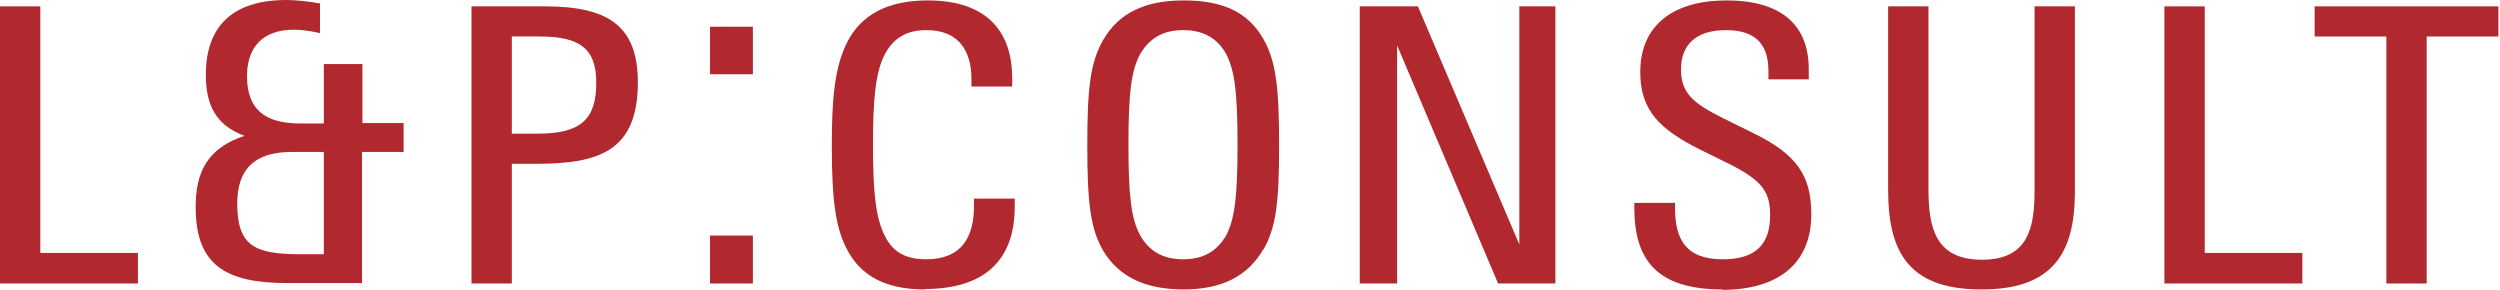
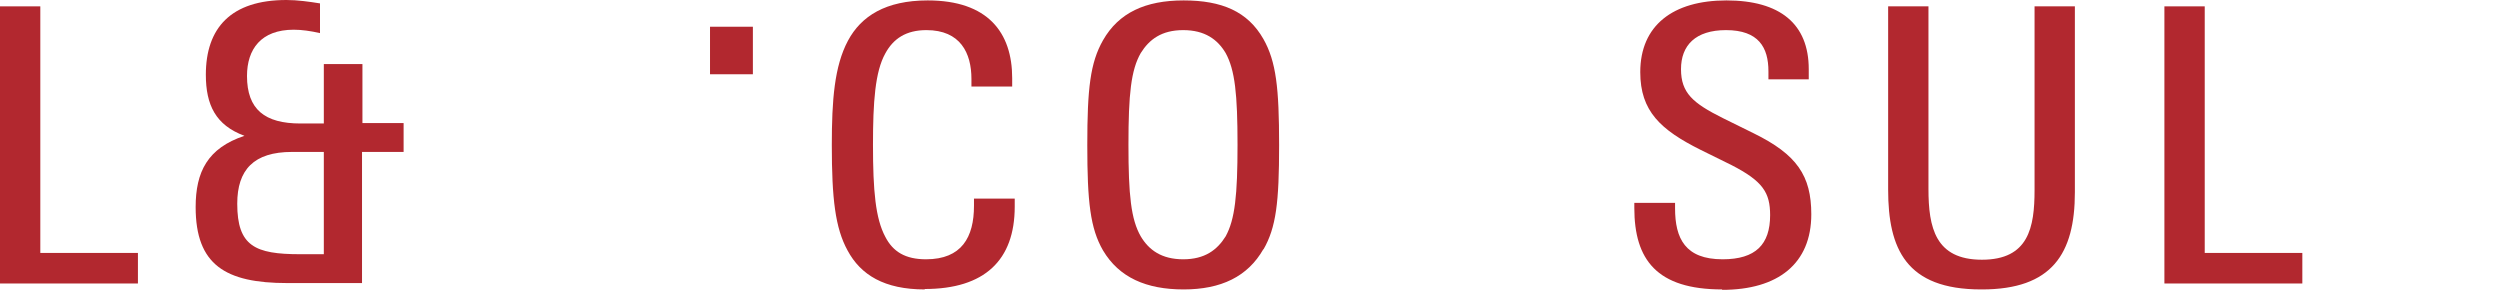
<svg xmlns="http://www.w3.org/2000/svg" width="276" height="32" viewBox="0 0 276 32" fill="none">
  <path d="M0 31.297V0.702H4.451V27.924H15.227V31.297H0Z" fill="#B2282F" />
  <path d="M39.967 16.773V31.251H31.72C24.88 31.251 21.6 29.236 21.6 22.864C21.6 18.976 22.912 16.352 26.988 14.993C23.802 13.822 22.725 11.573 22.725 8.246C22.725 3.092 25.489 0 31.627 0C32.845 0 34.157 0.187 35.328 0.375V3.655C34.297 3.42 33.313 3.28 32.423 3.28C28.816 3.28 27.269 5.435 27.269 8.387C27.269 12.088 29.237 13.634 33.173 13.634H35.75V7.075H40.013V13.587H44.558V16.773H40.013H39.967ZM35.703 16.773H32.236C28.019 16.773 26.192 18.741 26.192 22.489C26.192 27.175 28.16 28.065 33.126 28.065H35.75V16.773H35.703Z" fill="#B2282F" />
-   <path d="M59.128 18.085H56.504V31.297H52.053V0.702H60.159C67.14 0.702 70.42 2.857 70.42 9.089C70.42 16.773 66.015 18.085 59.128 18.085ZM59.597 4.029H56.504V14.758H59.269C64.001 14.758 65.828 13.306 65.828 9.136C65.828 5.387 64.048 4.029 59.597 4.029Z" fill="#B2282F" />
-   <path d="M78.386 8.198V2.951H83.118V8.198H78.386ZM78.386 31.297V26.003H83.118V31.297H78.386Z" fill="#B2282F" />
+   <path d="M78.386 8.198V2.951H83.118V8.198H78.386ZM78.386 31.297V26.003H83.118H78.386Z" fill="#B2282F" />
  <path d="M102.093 31.953C97.642 31.953 95.019 30.36 93.566 27.642C92.207 25.159 91.832 21.926 91.832 16.023C91.832 11.056 92.114 7.308 93.613 4.497C95.065 1.779 97.783 0.046 102.421 0.046C109.074 0.046 111.745 3.606 111.745 8.62V9.557H107.247V8.713C107.247 5.855 106.029 3.325 102.281 3.325C100.032 3.325 98.626 4.262 97.736 5.902C96.612 7.917 96.377 11.243 96.377 15.976C96.377 21.083 96.658 24.128 97.736 26.143C98.579 27.783 99.938 28.626 102.234 28.626C106.17 28.626 107.528 26.19 107.528 22.723V21.926H112.026V22.816C112.026 28.72 108.7 31.906 102.093 31.906V31.953Z" fill="#B2282F" />
  <path d="M139.481 27.502C137.747 30.547 134.795 31.953 130.672 31.953C126.549 31.953 123.551 30.641 121.77 27.642C120.365 25.206 120.037 22.301 120.037 16.023C120.037 9.744 120.365 6.933 121.77 4.45C123.504 1.404 126.456 0.046 130.672 0.046C134.889 0.046 137.747 1.264 139.481 4.309C140.886 6.792 141.214 9.697 141.214 16.023C141.214 22.348 140.886 25.112 139.481 27.548V27.502ZM135.311 5.855C134.421 4.356 133.015 3.325 130.625 3.325C128.236 3.325 126.877 4.356 125.94 5.855C124.863 7.73 124.581 10.4 124.581 15.976C124.581 21.551 124.863 24.222 125.94 26.096C126.83 27.595 128.236 28.626 130.625 28.626C133.015 28.626 134.374 27.595 135.311 26.096C136.341 24.222 136.623 21.551 136.623 15.976C136.623 10.4 136.341 7.73 135.311 5.855Z" fill="#B2282F" />
-   <path d="M165.391 31.297L154.24 5.013V31.297H150.117V0.702H156.536L167.734 26.987V0.702H171.716V31.297H165.391Z" fill="#B2282F" />
  <path d="M190.128 31.953C182.913 31.953 180.429 28.673 180.429 22.957V22.395H184.927V23.004C184.927 26.33 186.052 28.626 190.175 28.626C193.829 28.626 195.422 26.986 195.422 23.753C195.422 21.27 194.626 20.005 191.159 18.225L187.738 16.538C183.334 14.336 181.085 12.274 181.085 7.964C181.085 2.81 184.693 0.046 190.597 0.046C196.5 0.046 199.686 2.623 199.686 7.636V8.76H195.235V7.87C195.235 5.246 194.157 3.325 190.55 3.325C187.176 3.325 185.583 5.012 185.583 7.636C185.583 10.26 186.895 11.384 190.175 13.024L193.595 14.711C198.374 17.053 199.967 19.396 199.967 23.66C199.967 29.095 196.313 31.999 190.128 31.999V31.953Z" fill="#B2282F" />
  <path d="M218.711 31.953C210.418 31.953 208.451 27.455 208.451 20.943V0.702H212.902V20.849C212.902 25.113 213.651 28.673 218.805 28.673C223.959 28.673 224.615 25.113 224.615 20.989V0.702H229.066V21.224C229.066 28.017 226.536 31.953 218.805 31.953H218.711Z" fill="#B2282F" />
  <path d="M238.95 31.297V0.702H243.402V27.924H254.178V31.297H238.95Z" fill="#B2282F" />
-   <path d="M267.905 4.029V31.297H263.454V4.029H255.536V0.702H275.823V4.029H267.905Z" fill="#B2282F" />
</svg>